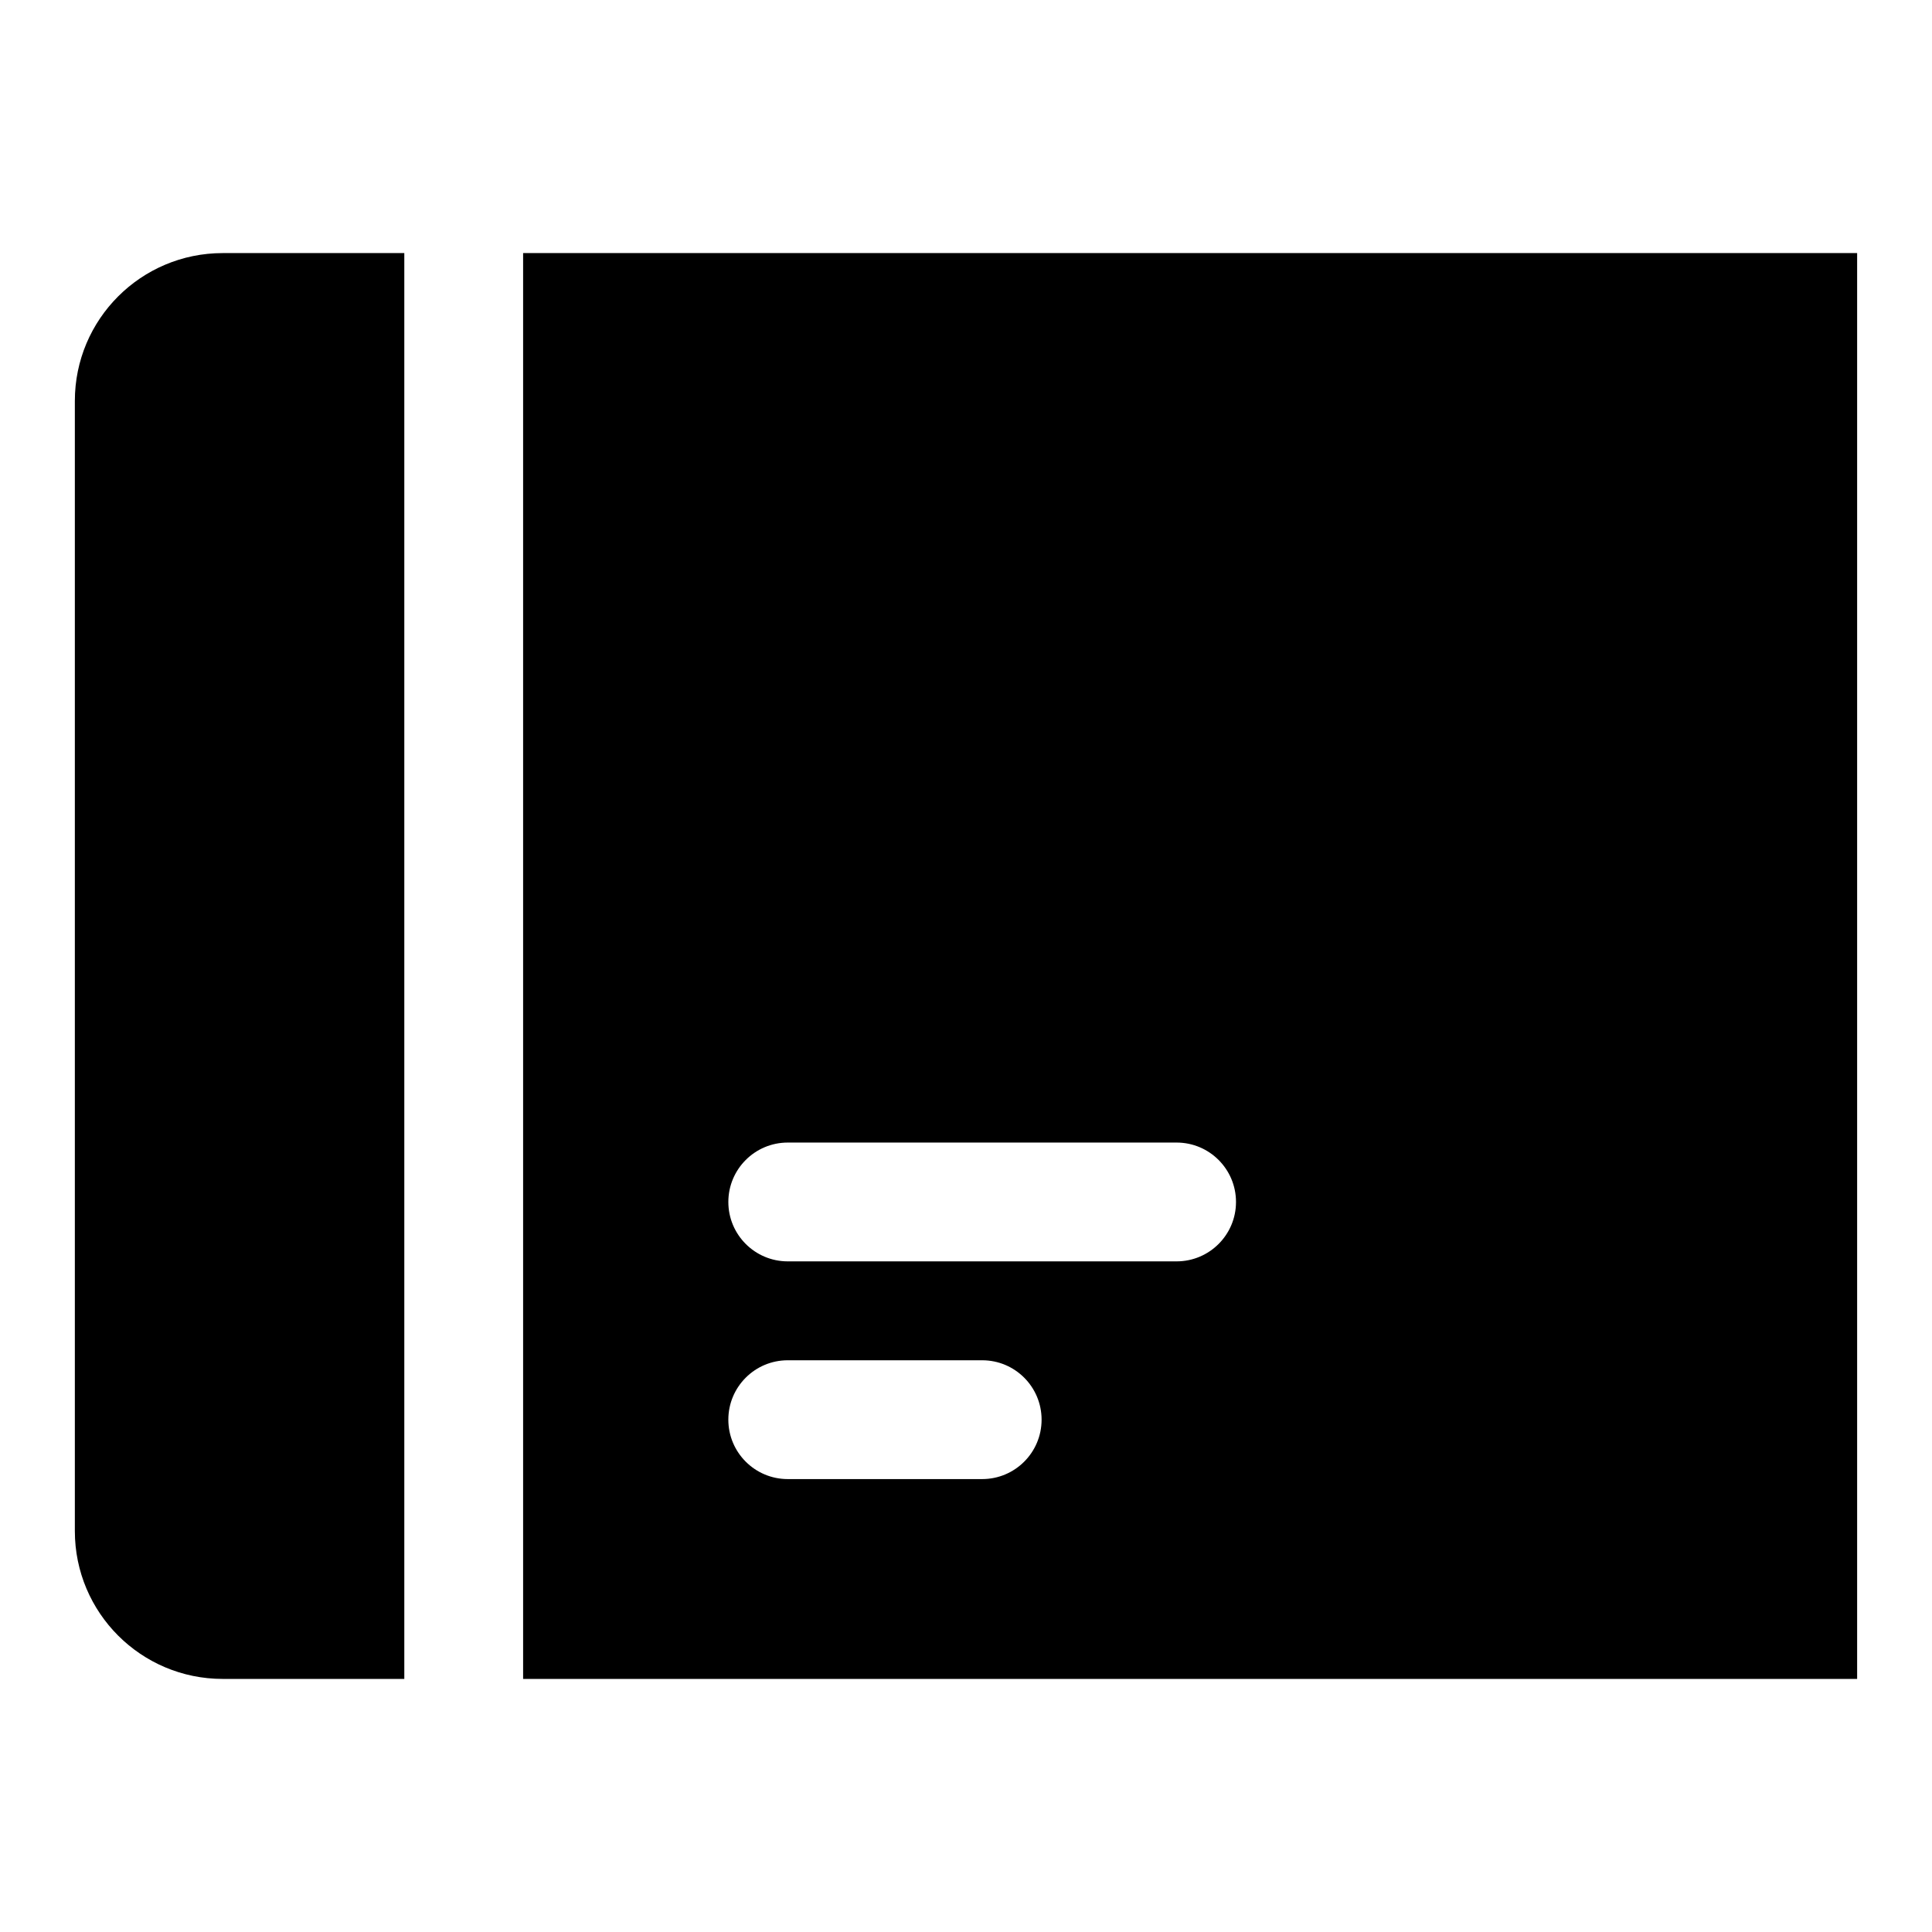
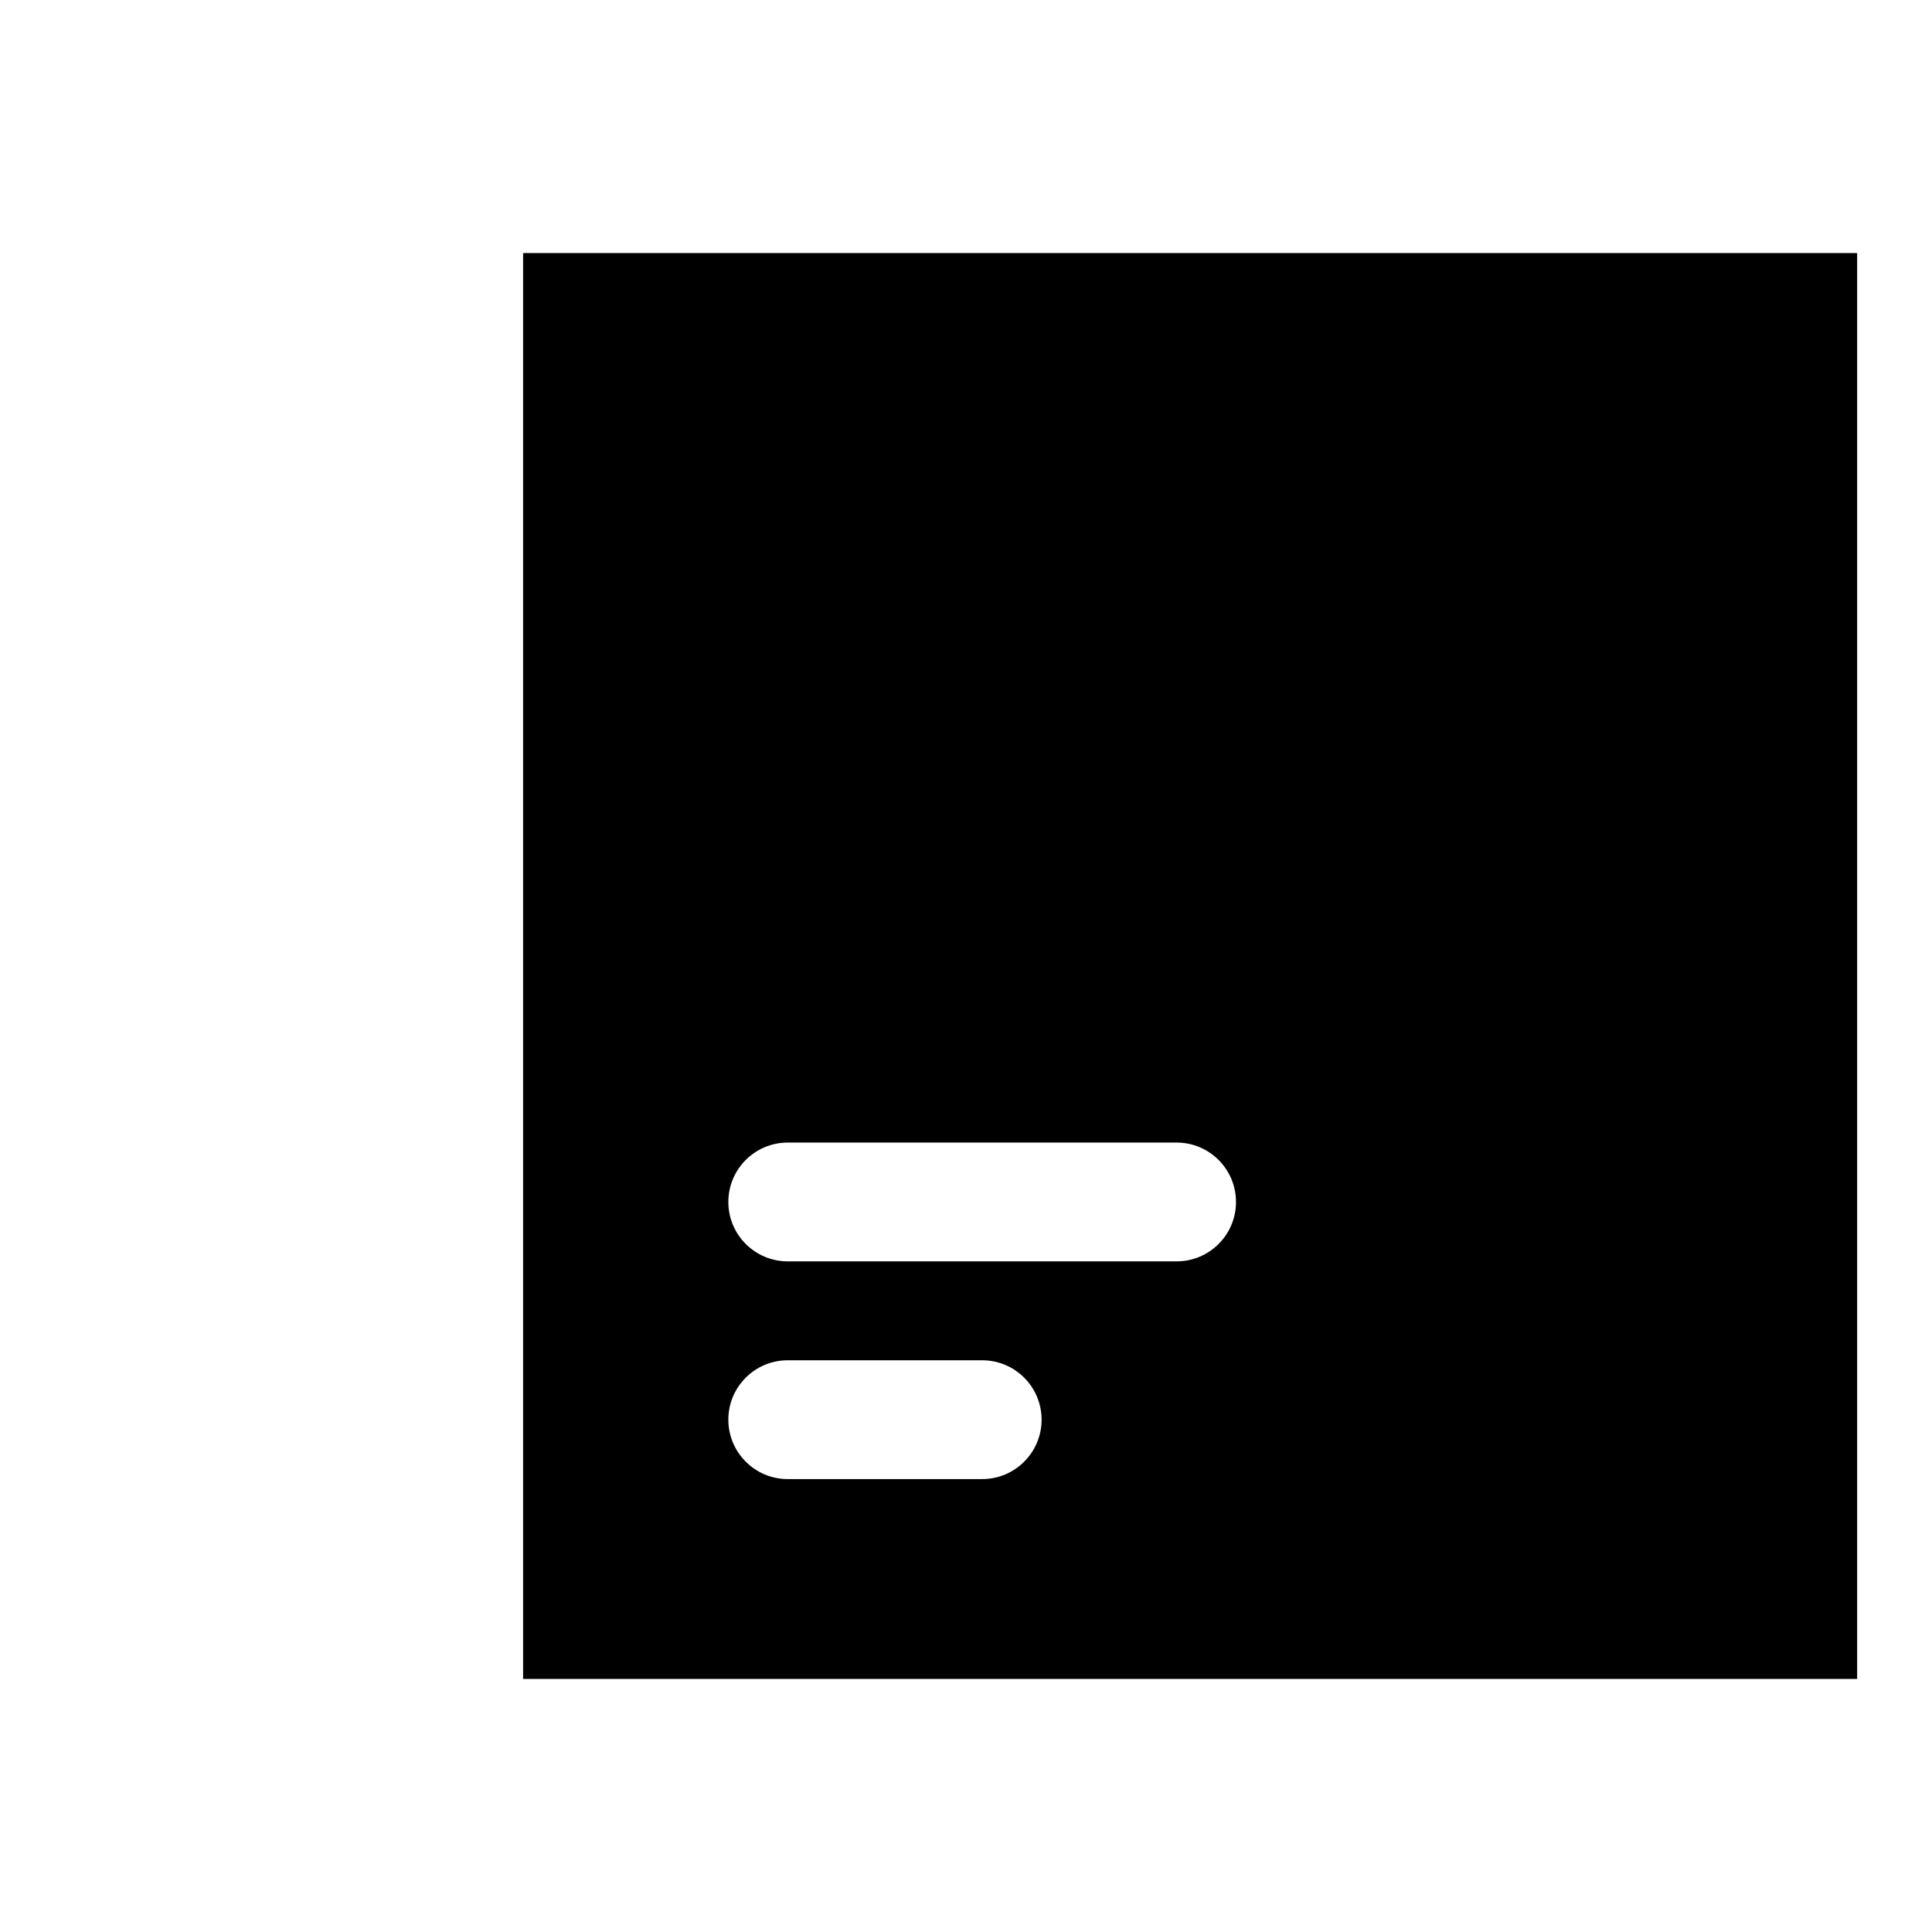
<svg xmlns="http://www.w3.org/2000/svg" fill="#000000" width="800px" height="800px" version="1.1" viewBox="144 144 512 512">
  <g>
-     <path d="m203.02 211.07c-21.641 0-39.184 17.543-39.184 39.18v299.5c0 21.637 17.543 39.18 39.184 39.18h48.125v-377.86z" />
    <path d="m282.63 211.07v377.86h353.53v-377.86zm121.66 324.9h-51.531c-8.695 0-15.742-7.051-15.742-15.742 0-8.695 7.051-15.742 15.742-15.742h51.531c8.695 0 15.742 7.051 15.742 15.742 0 8.691-7.047 15.742-15.742 15.742zm51.52-57.695h-103.05c-8.695 0-15.742-7.051-15.742-15.742 0-8.695 7.051-15.742 15.742-15.742h103.05c8.695 0 15.742 7.051 15.742 15.742 0.004 8.691-7.047 15.742-15.742 15.742z" />
  </g>
</svg>